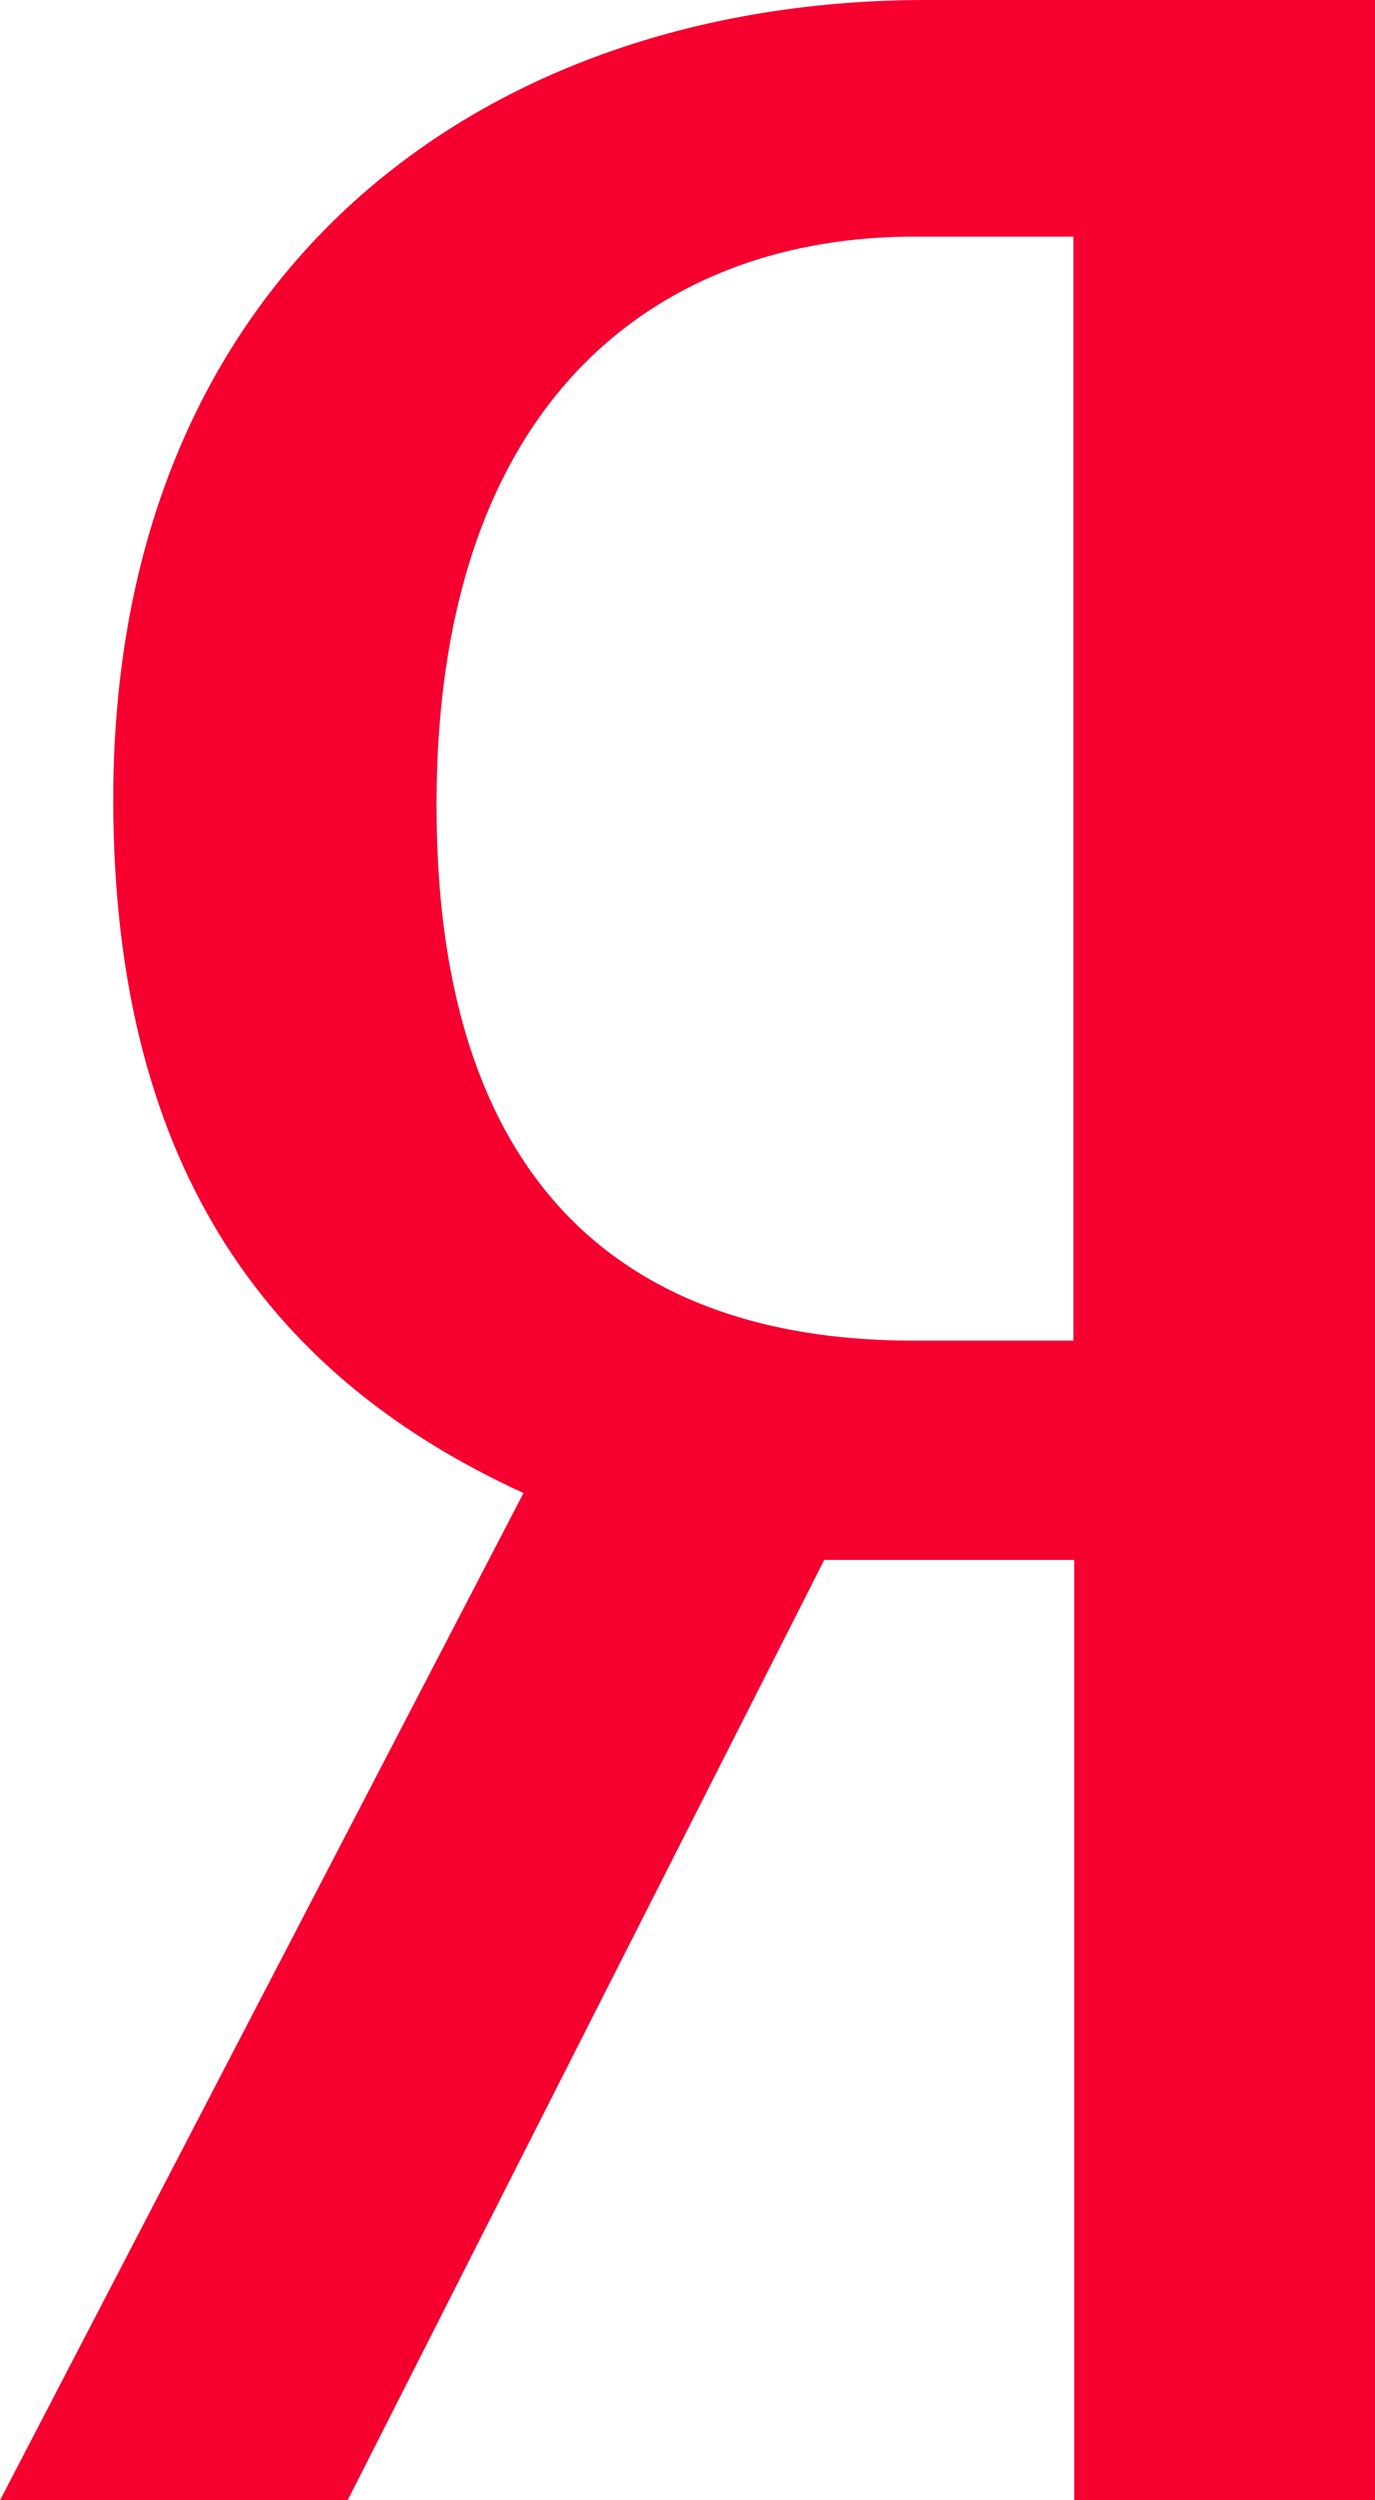
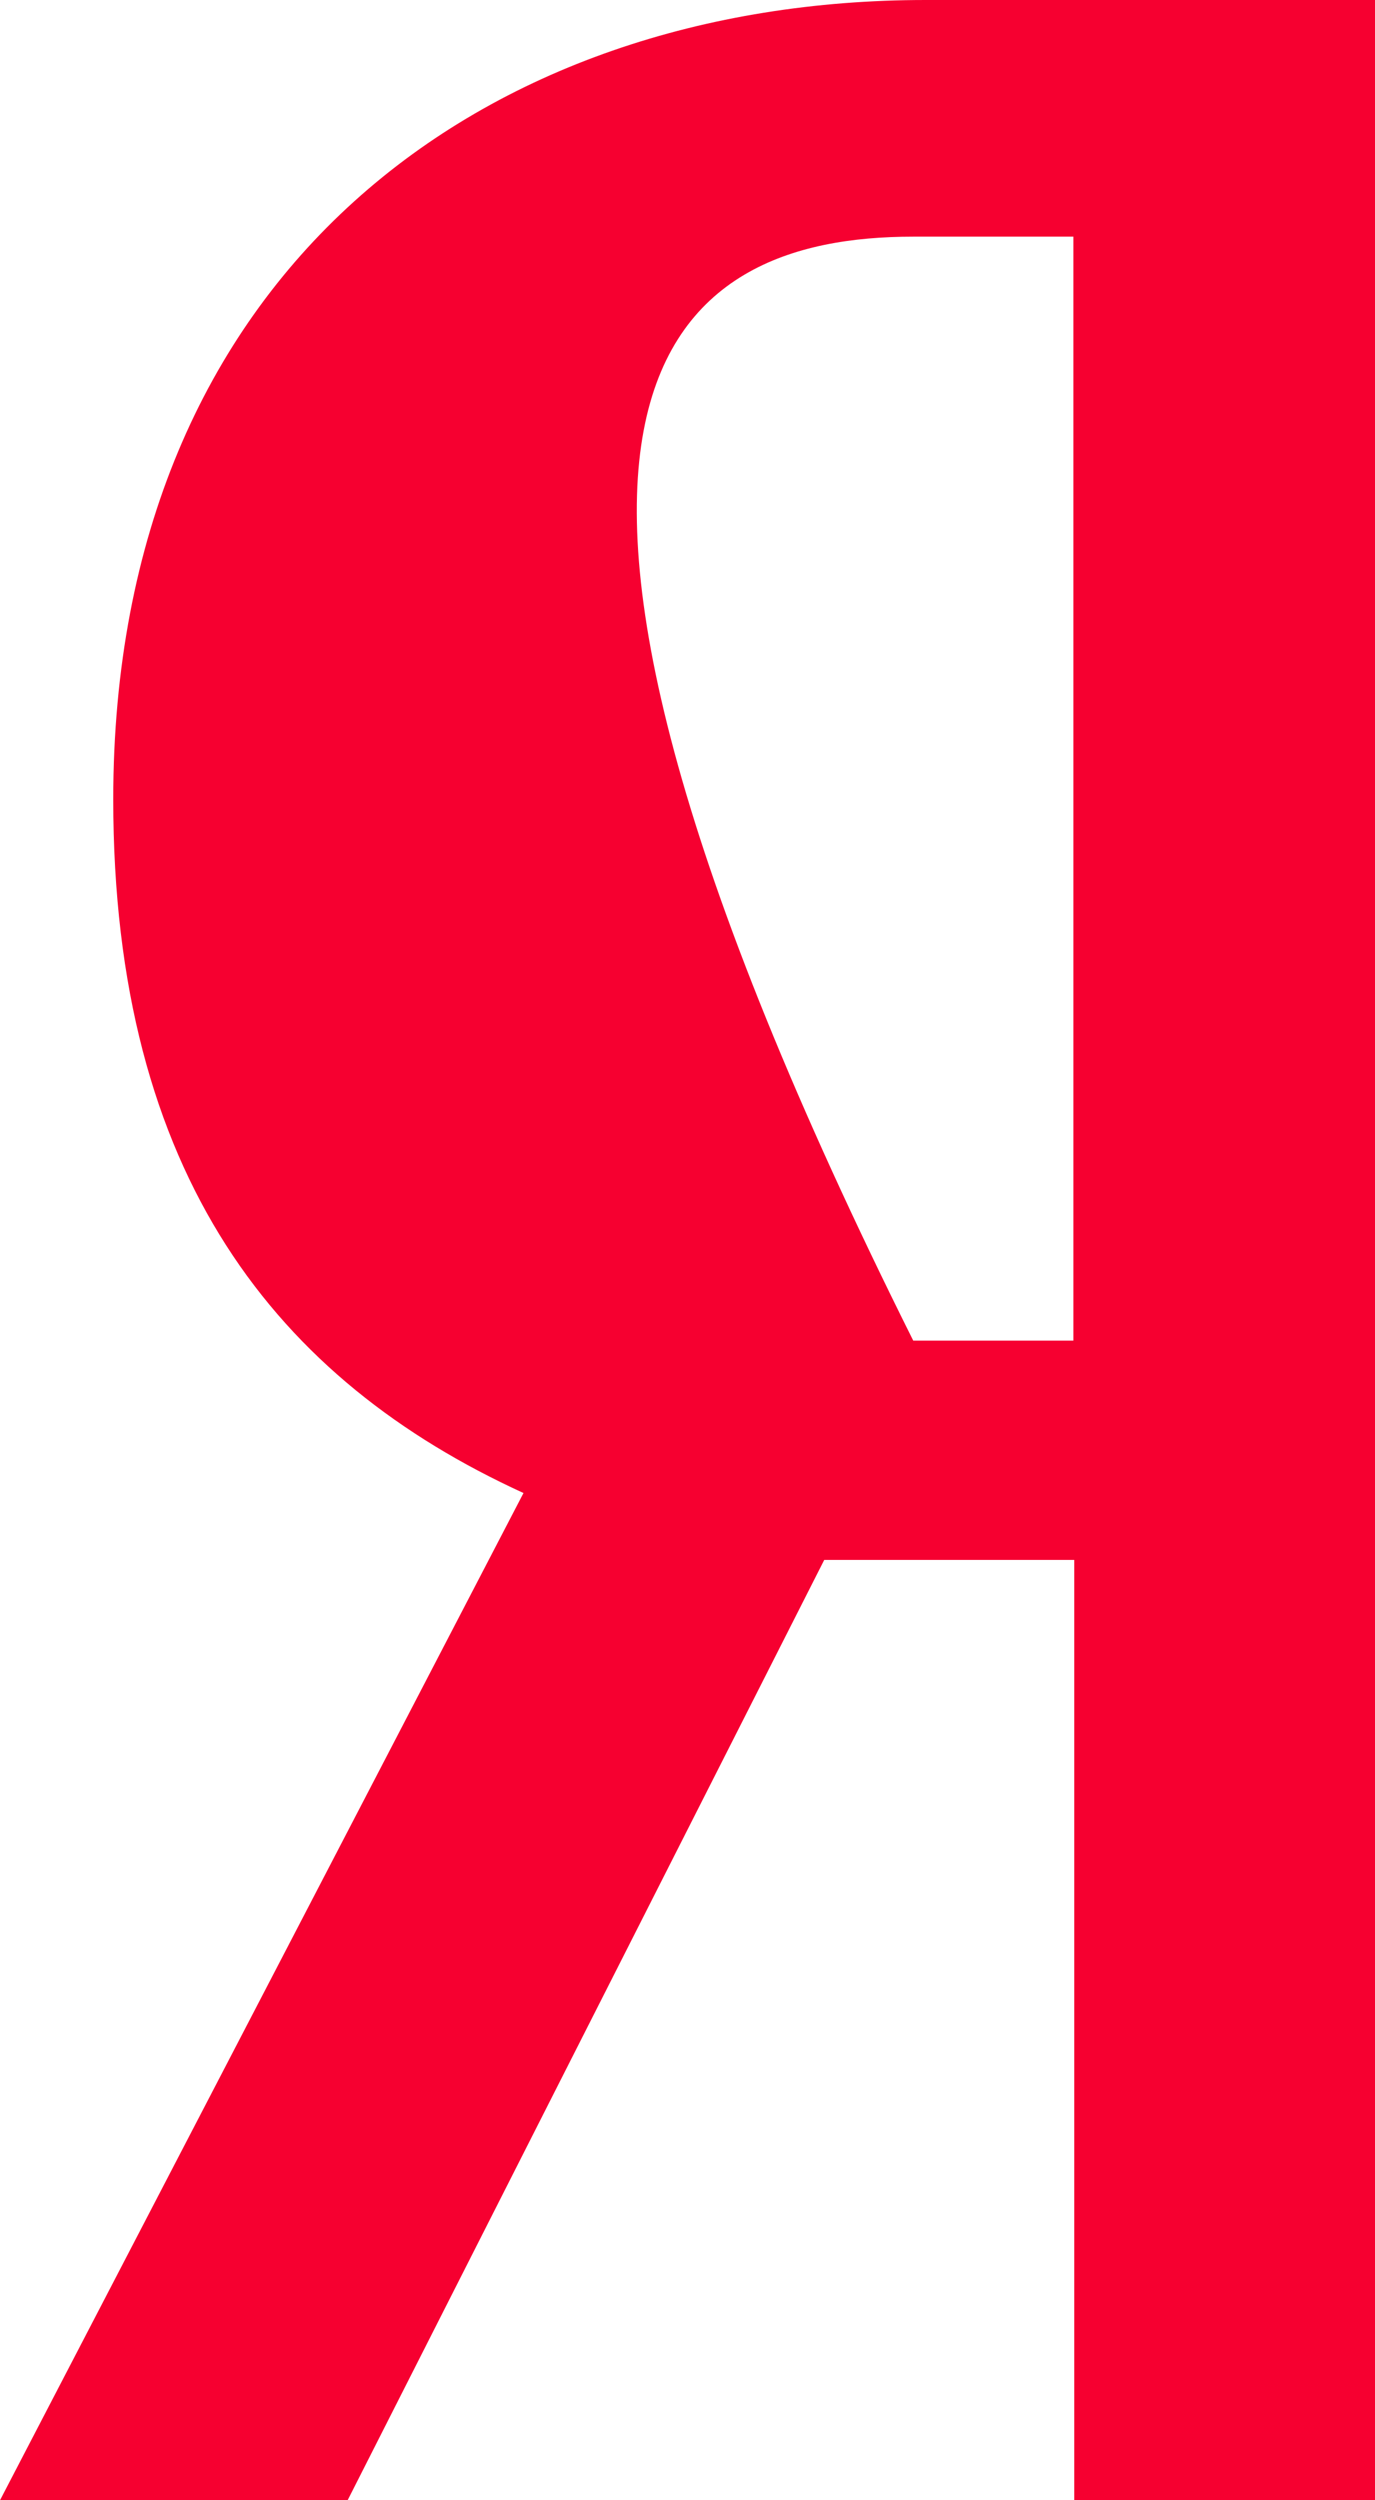
<svg xmlns="http://www.w3.org/2000/svg" width="11" height="20" viewBox="0 0 11 20" fill="none">
-   <path d="M8.594 12.478V20H11V0H7.407C3.875 0 0.906 2.168 0.906 6.394C0.906 9.408 2.219 11.042 4.188 11.943L0 20H2.781L6.594 12.478H8.594H8.594ZM8.587 10.724H7.306C5.212 10.724 3.492 9.681 3.492 6.442C3.492 3.09 5.368 1.893 7.306 1.893H8.587V10.724Z" fill="#F60030" />
+   <path d="M8.594 12.478V20H11V0H7.407C3.875 0 0.906 2.168 0.906 6.394C0.906 9.408 2.219 11.042 4.188 11.943L0 20H2.781L6.594 12.478H8.594H8.594ZM8.587 10.724H7.306C3.492 3.09 5.368 1.893 7.306 1.893H8.587V10.724Z" fill="#F60030" />
</svg>